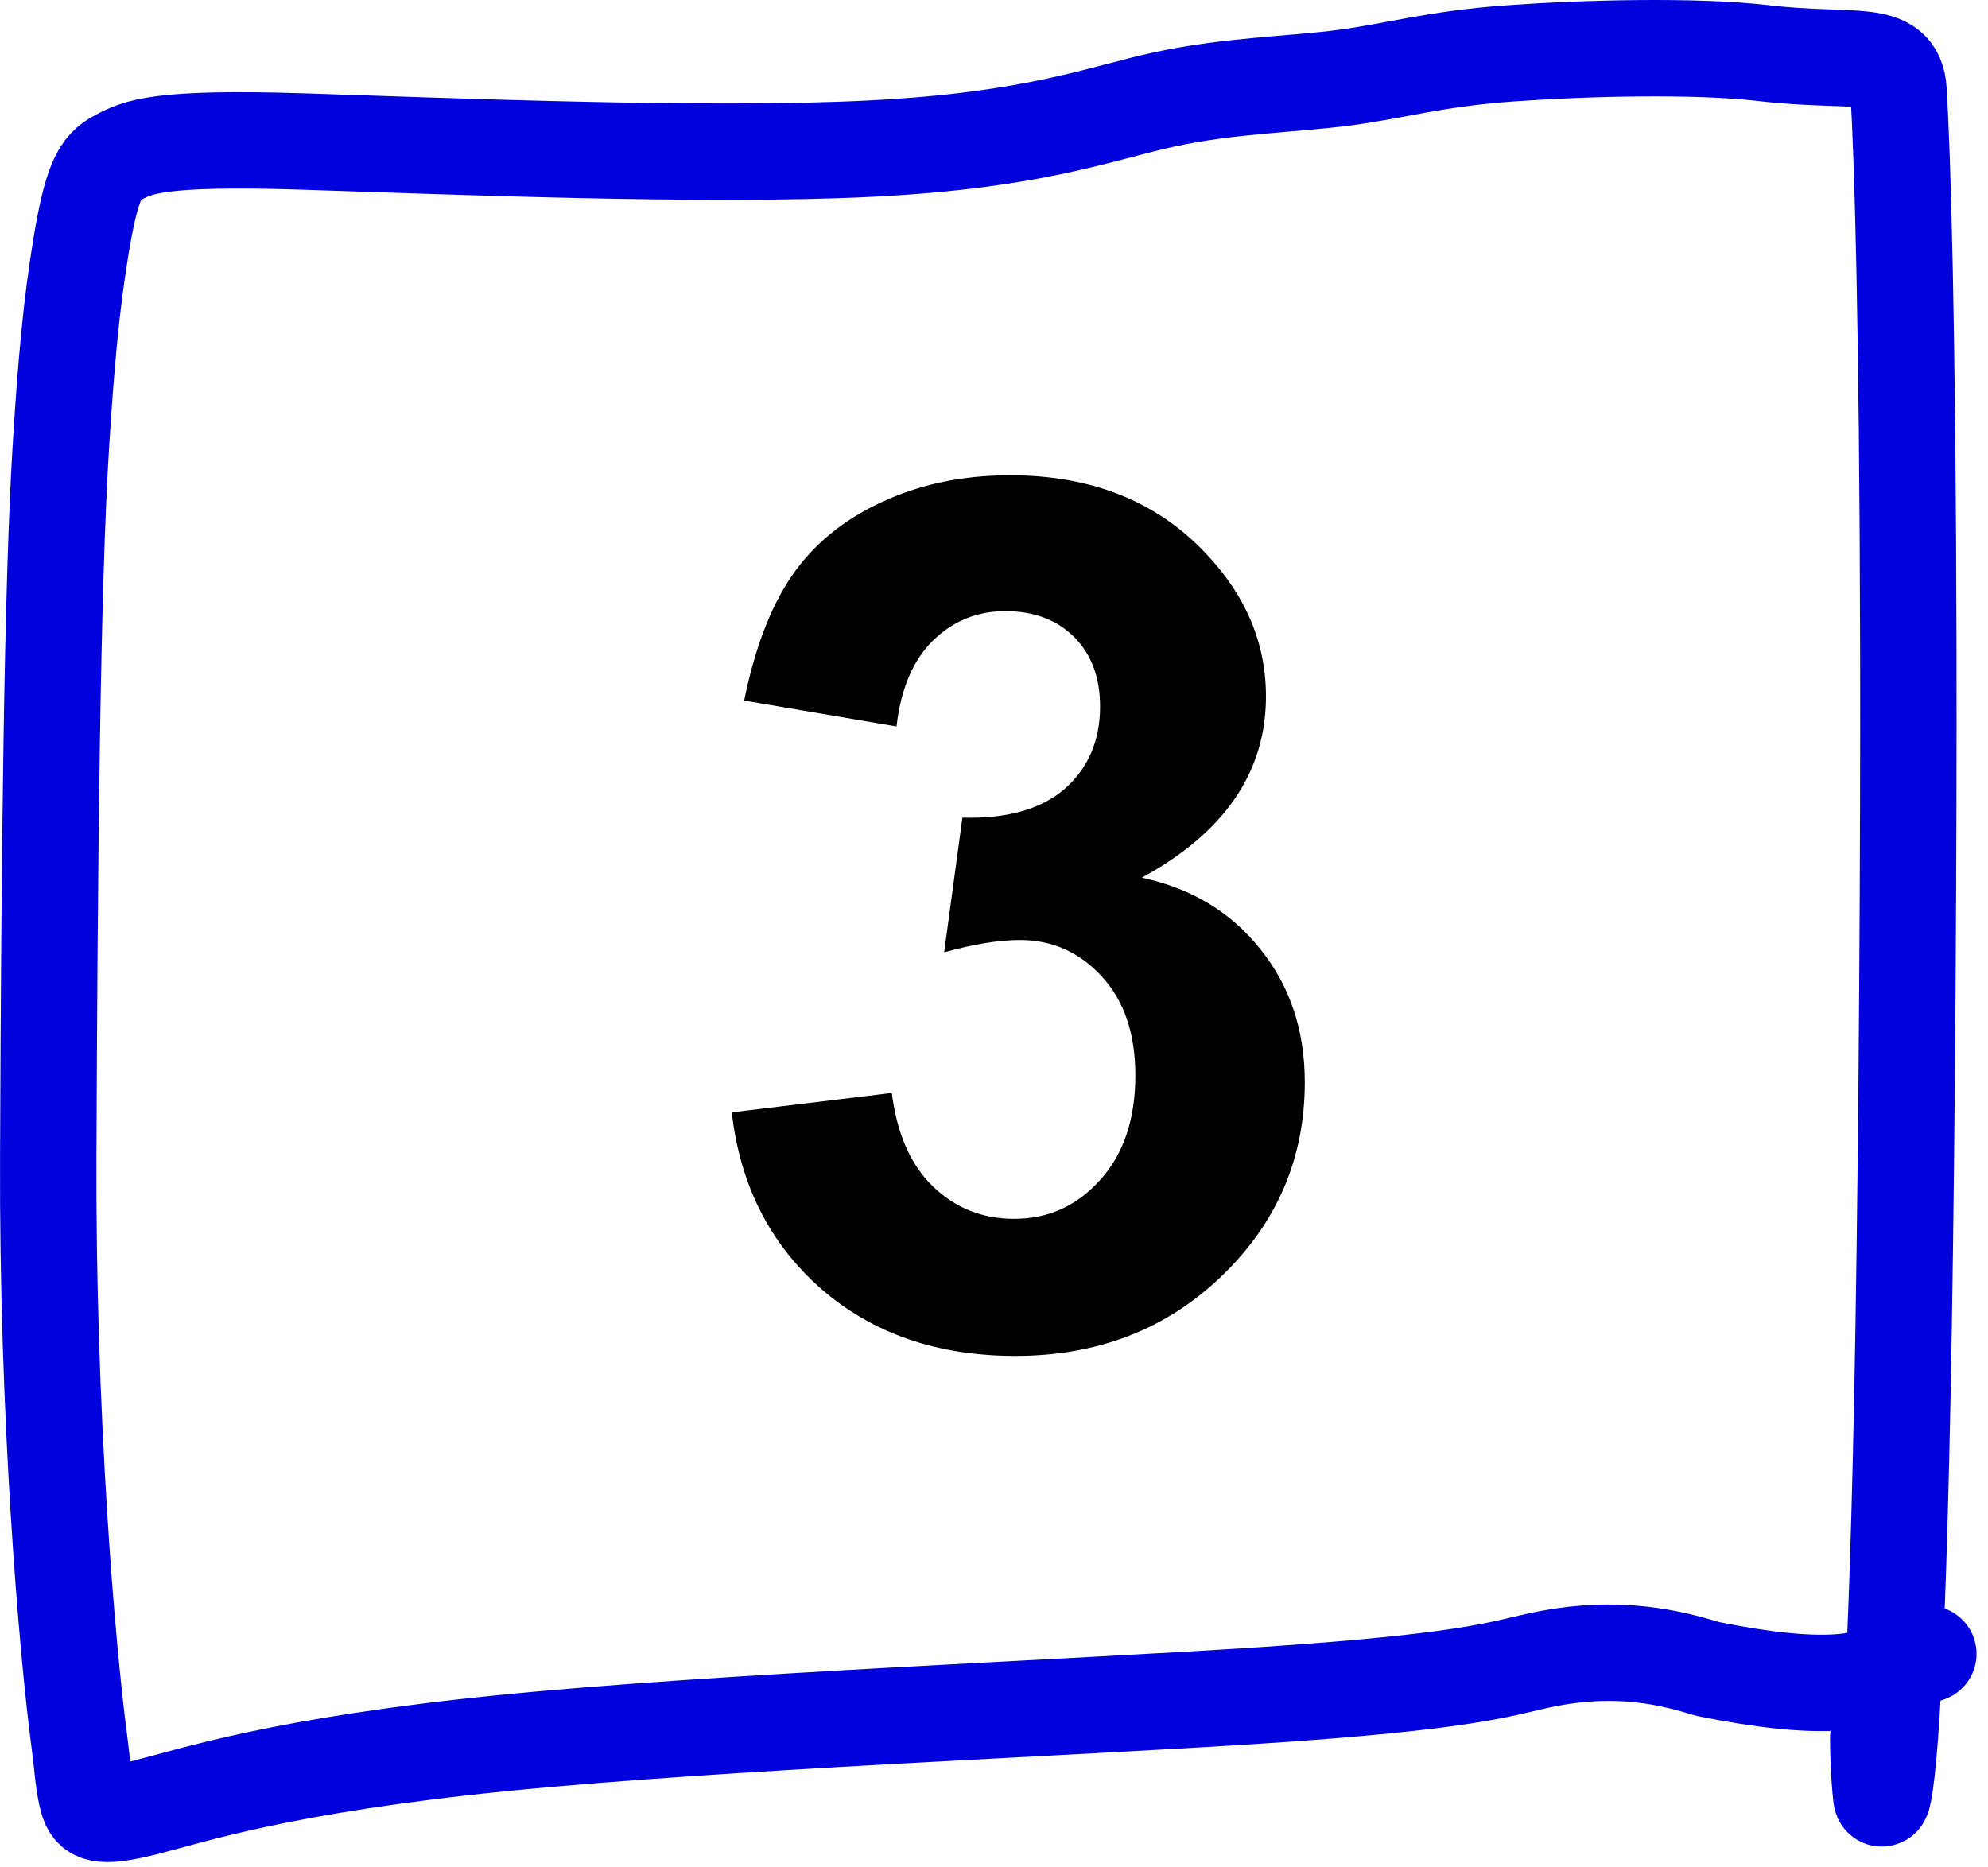
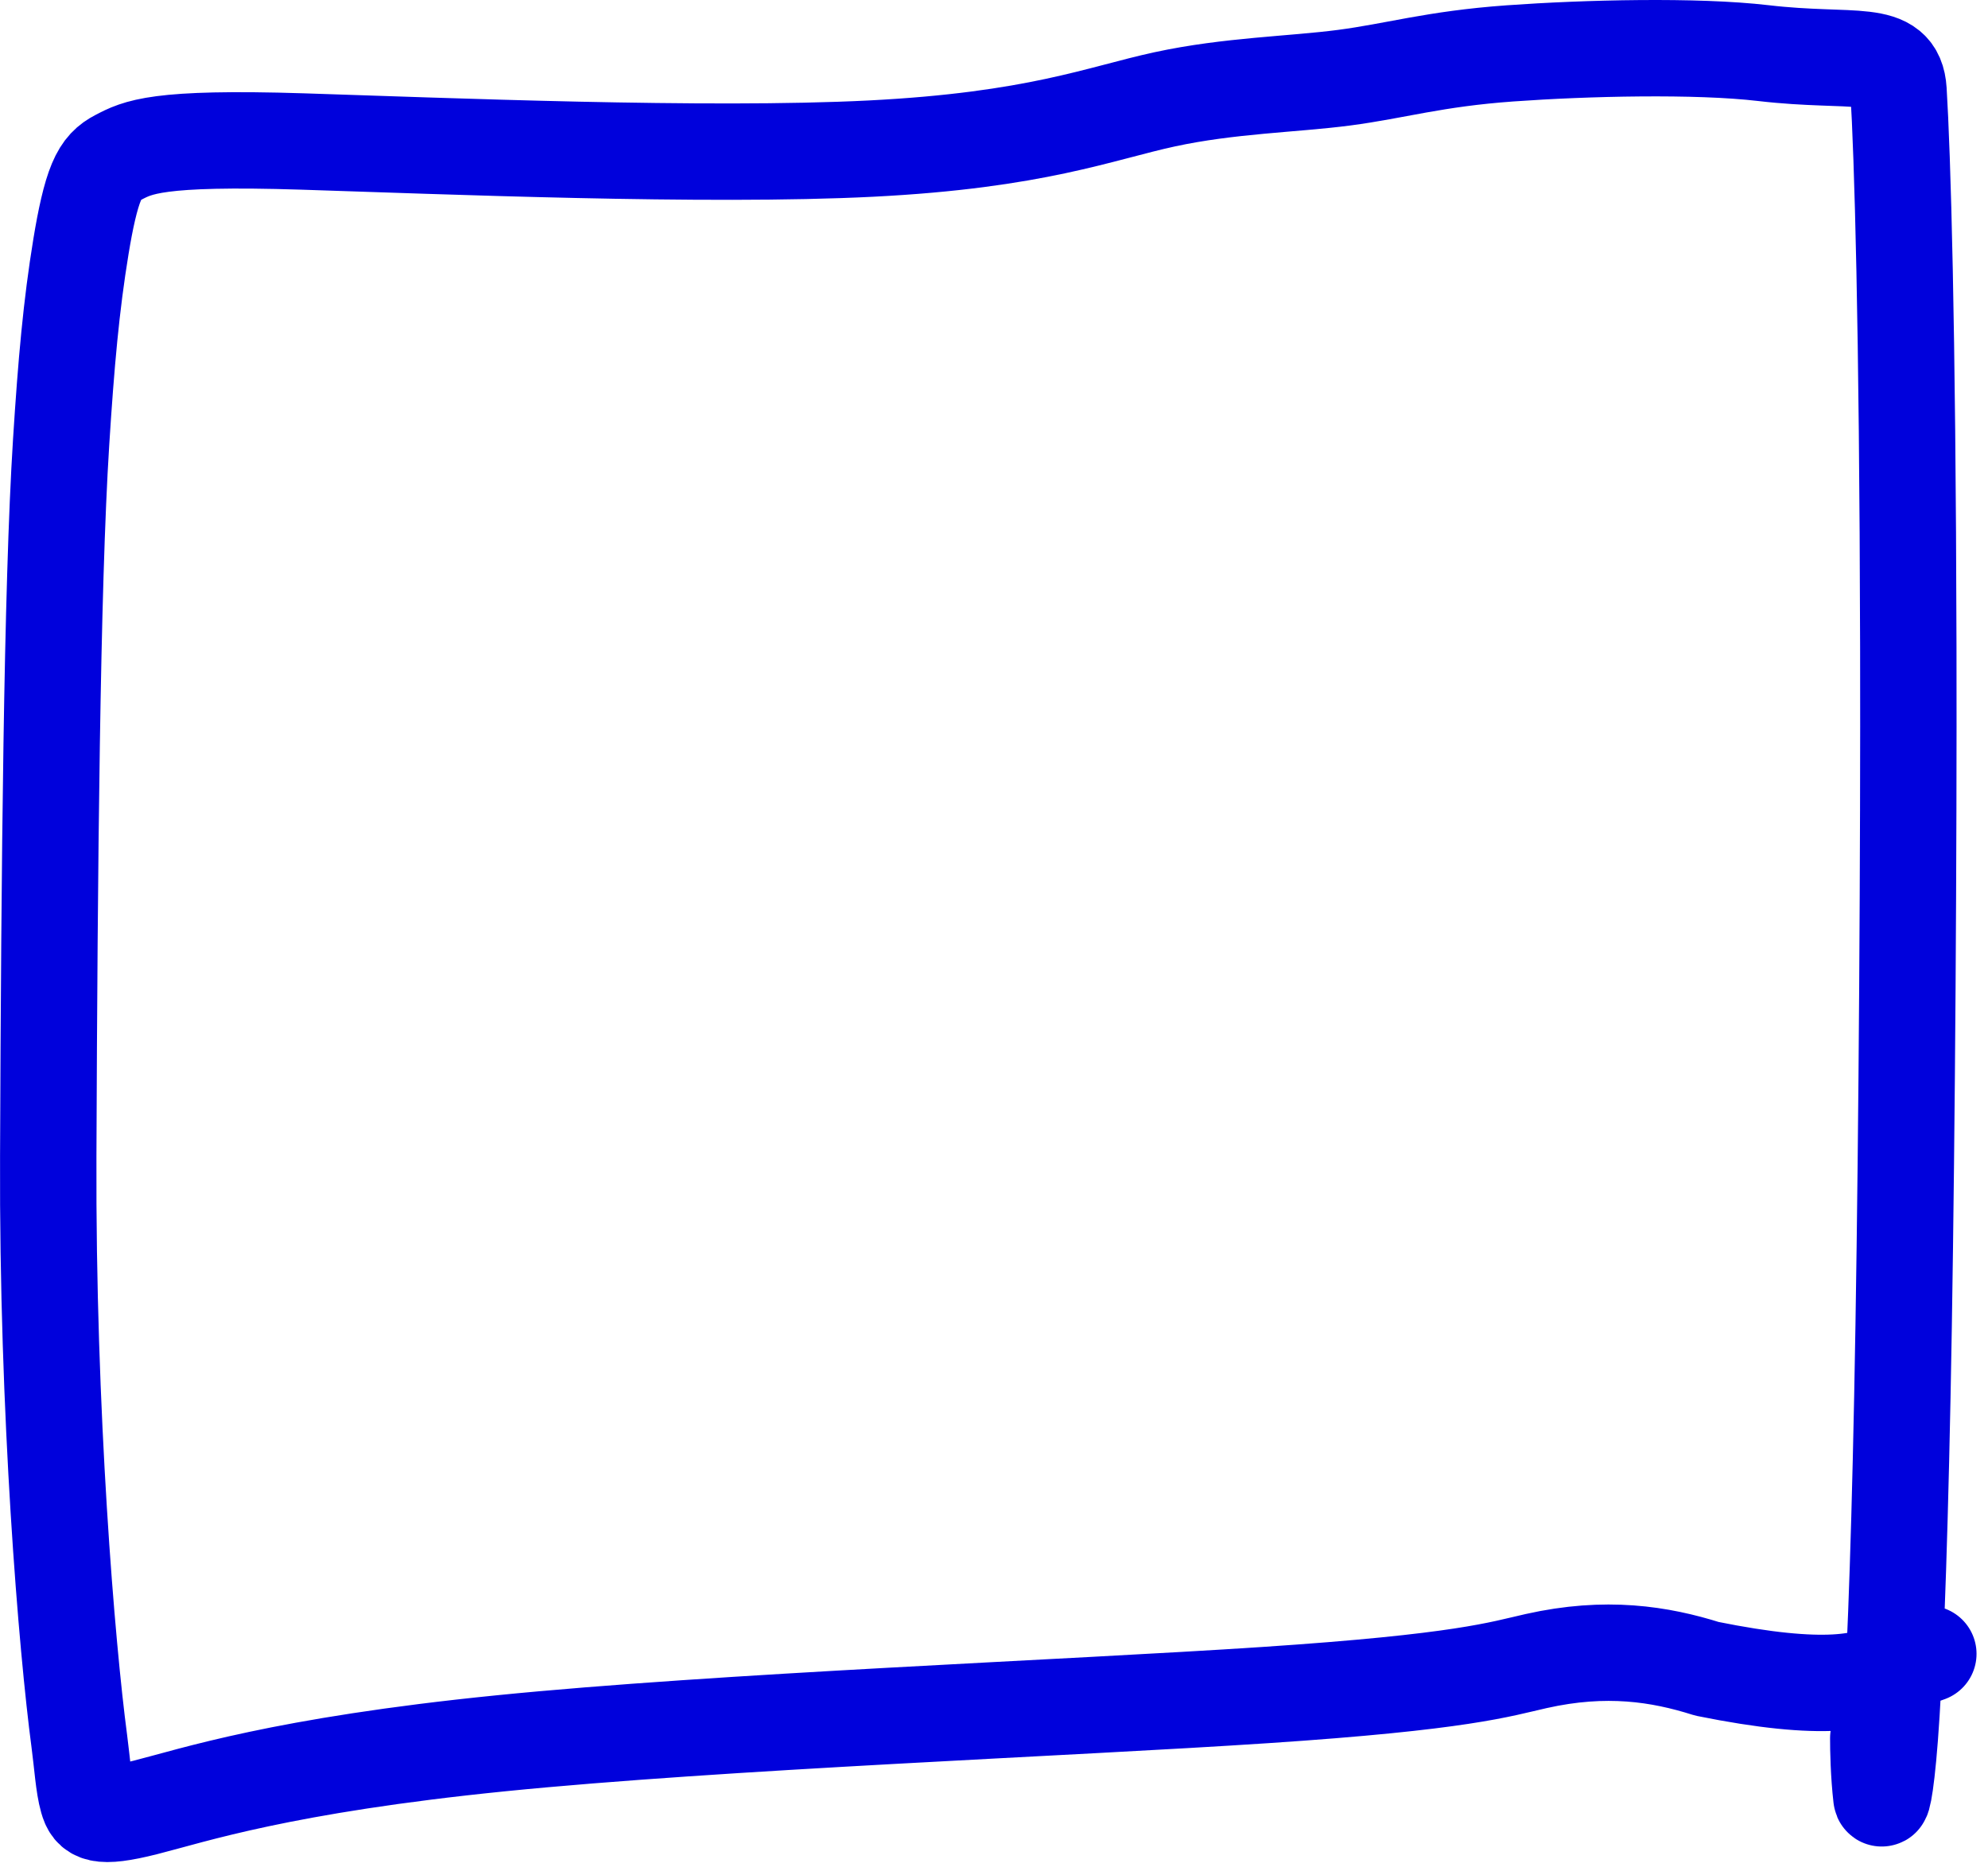
<svg xmlns="http://www.w3.org/2000/svg" width="165" height="155" viewBox="0 0 165 155" fill="none">
-   <path d="M60.736 92.33L74.018 90.719C74.441 94.105 75.58 96.692 77.436 98.483C79.291 100.273 81.537 101.168 84.174 101.168C87.006 101.168 89.382 100.094 91.303 97.946C93.256 95.797 94.232 92.9 94.232 89.254C94.232 85.804 93.305 83.069 91.449 81.051C89.594 79.033 87.331 78.024 84.662 78.024C82.904 78.024 80.805 78.365 78.363 79.049L79.877 67.868C83.588 67.965 86.42 67.168 88.373 65.475C90.326 63.75 91.303 61.471 91.303 58.639C91.303 56.23 90.587 54.309 89.154 52.877C87.722 51.445 85.818 50.729 83.441 50.729C81.098 50.729 79.096 51.543 77.436 53.17C75.775 54.798 74.766 57.174 74.408 60.299L61.762 58.151C62.641 53.821 63.959 50.371 65.717 47.799C67.507 45.195 69.981 43.16 73.139 41.696C76.329 40.198 79.893 39.45 83.832 39.45C90.57 39.45 95.974 41.598 100.043 45.895C103.396 49.41 105.072 53.382 105.072 57.809C105.072 64.091 101.638 69.105 94.769 72.848C98.871 73.727 102.143 75.696 104.584 78.756C107.058 81.816 108.295 85.511 108.295 89.84C108.295 96.123 106 101.478 101.41 105.905C96.82 110.332 91.107 112.545 84.272 112.545C77.794 112.545 72.422 110.69 68.158 106.979C63.894 103.235 61.42 98.353 60.736 92.33Z" fill="black" />
  <path d="M155.892 144.275C155.888 145.124 155.93 147.288 156.152 149.182C156.214 149.714 156.638 147.902 156.989 142.204C157.341 136.505 157.726 126.599 157.999 110.035C158.273 93.472 158.423 70.552 158.385 53.687C158.325 26.684 157.898 12.786 157.572 7.513C157.351 3.932 153.859 5.286 146.349 4.407C140.782 3.756 131.634 3.978 125.326 4.431C119.018 4.885 115.822 5.892 111.553 6.45C107.285 7.008 102.039 7.084 96.675 8.243C91.311 9.402 85.988 11.64 72.297 12.334C58.606 13.028 36.709 12.11 25.127 11.745C12.944 11.36 11.42 12.233 9.78 13.085C9.039 13.47 8.49 13.948 8 15.111C7.51 16.273 7.097 18.154 6.718 20.466C5.917 25.345 5.49 30.117 5.073 36.706C4.308 48.797 4.1 71.817 4.004 95.992C3.919 117.35 5.557 136.791 6.582 144.513C6.832 146.395 6.937 148.207 7.269 149.368C7.6 150.529 8.127 151.018 12.076 150.021C16.025 149.025 23.38 146.528 41.582 144.699C59.785 142.871 88.612 141.786 105.009 140.697C121.406 139.609 124.5 138.549 127.497 137.875C133.297 136.572 137.767 137.282 141.672 138.516C151.435 140.492 155.09 139.652 157.124 138.335C158.008 137.872 158.591 137.823 160.048 137.276" stroke="#0001DC" stroke-width="8" stroke-linecap="round" stroke-linejoin="round" />
</svg>